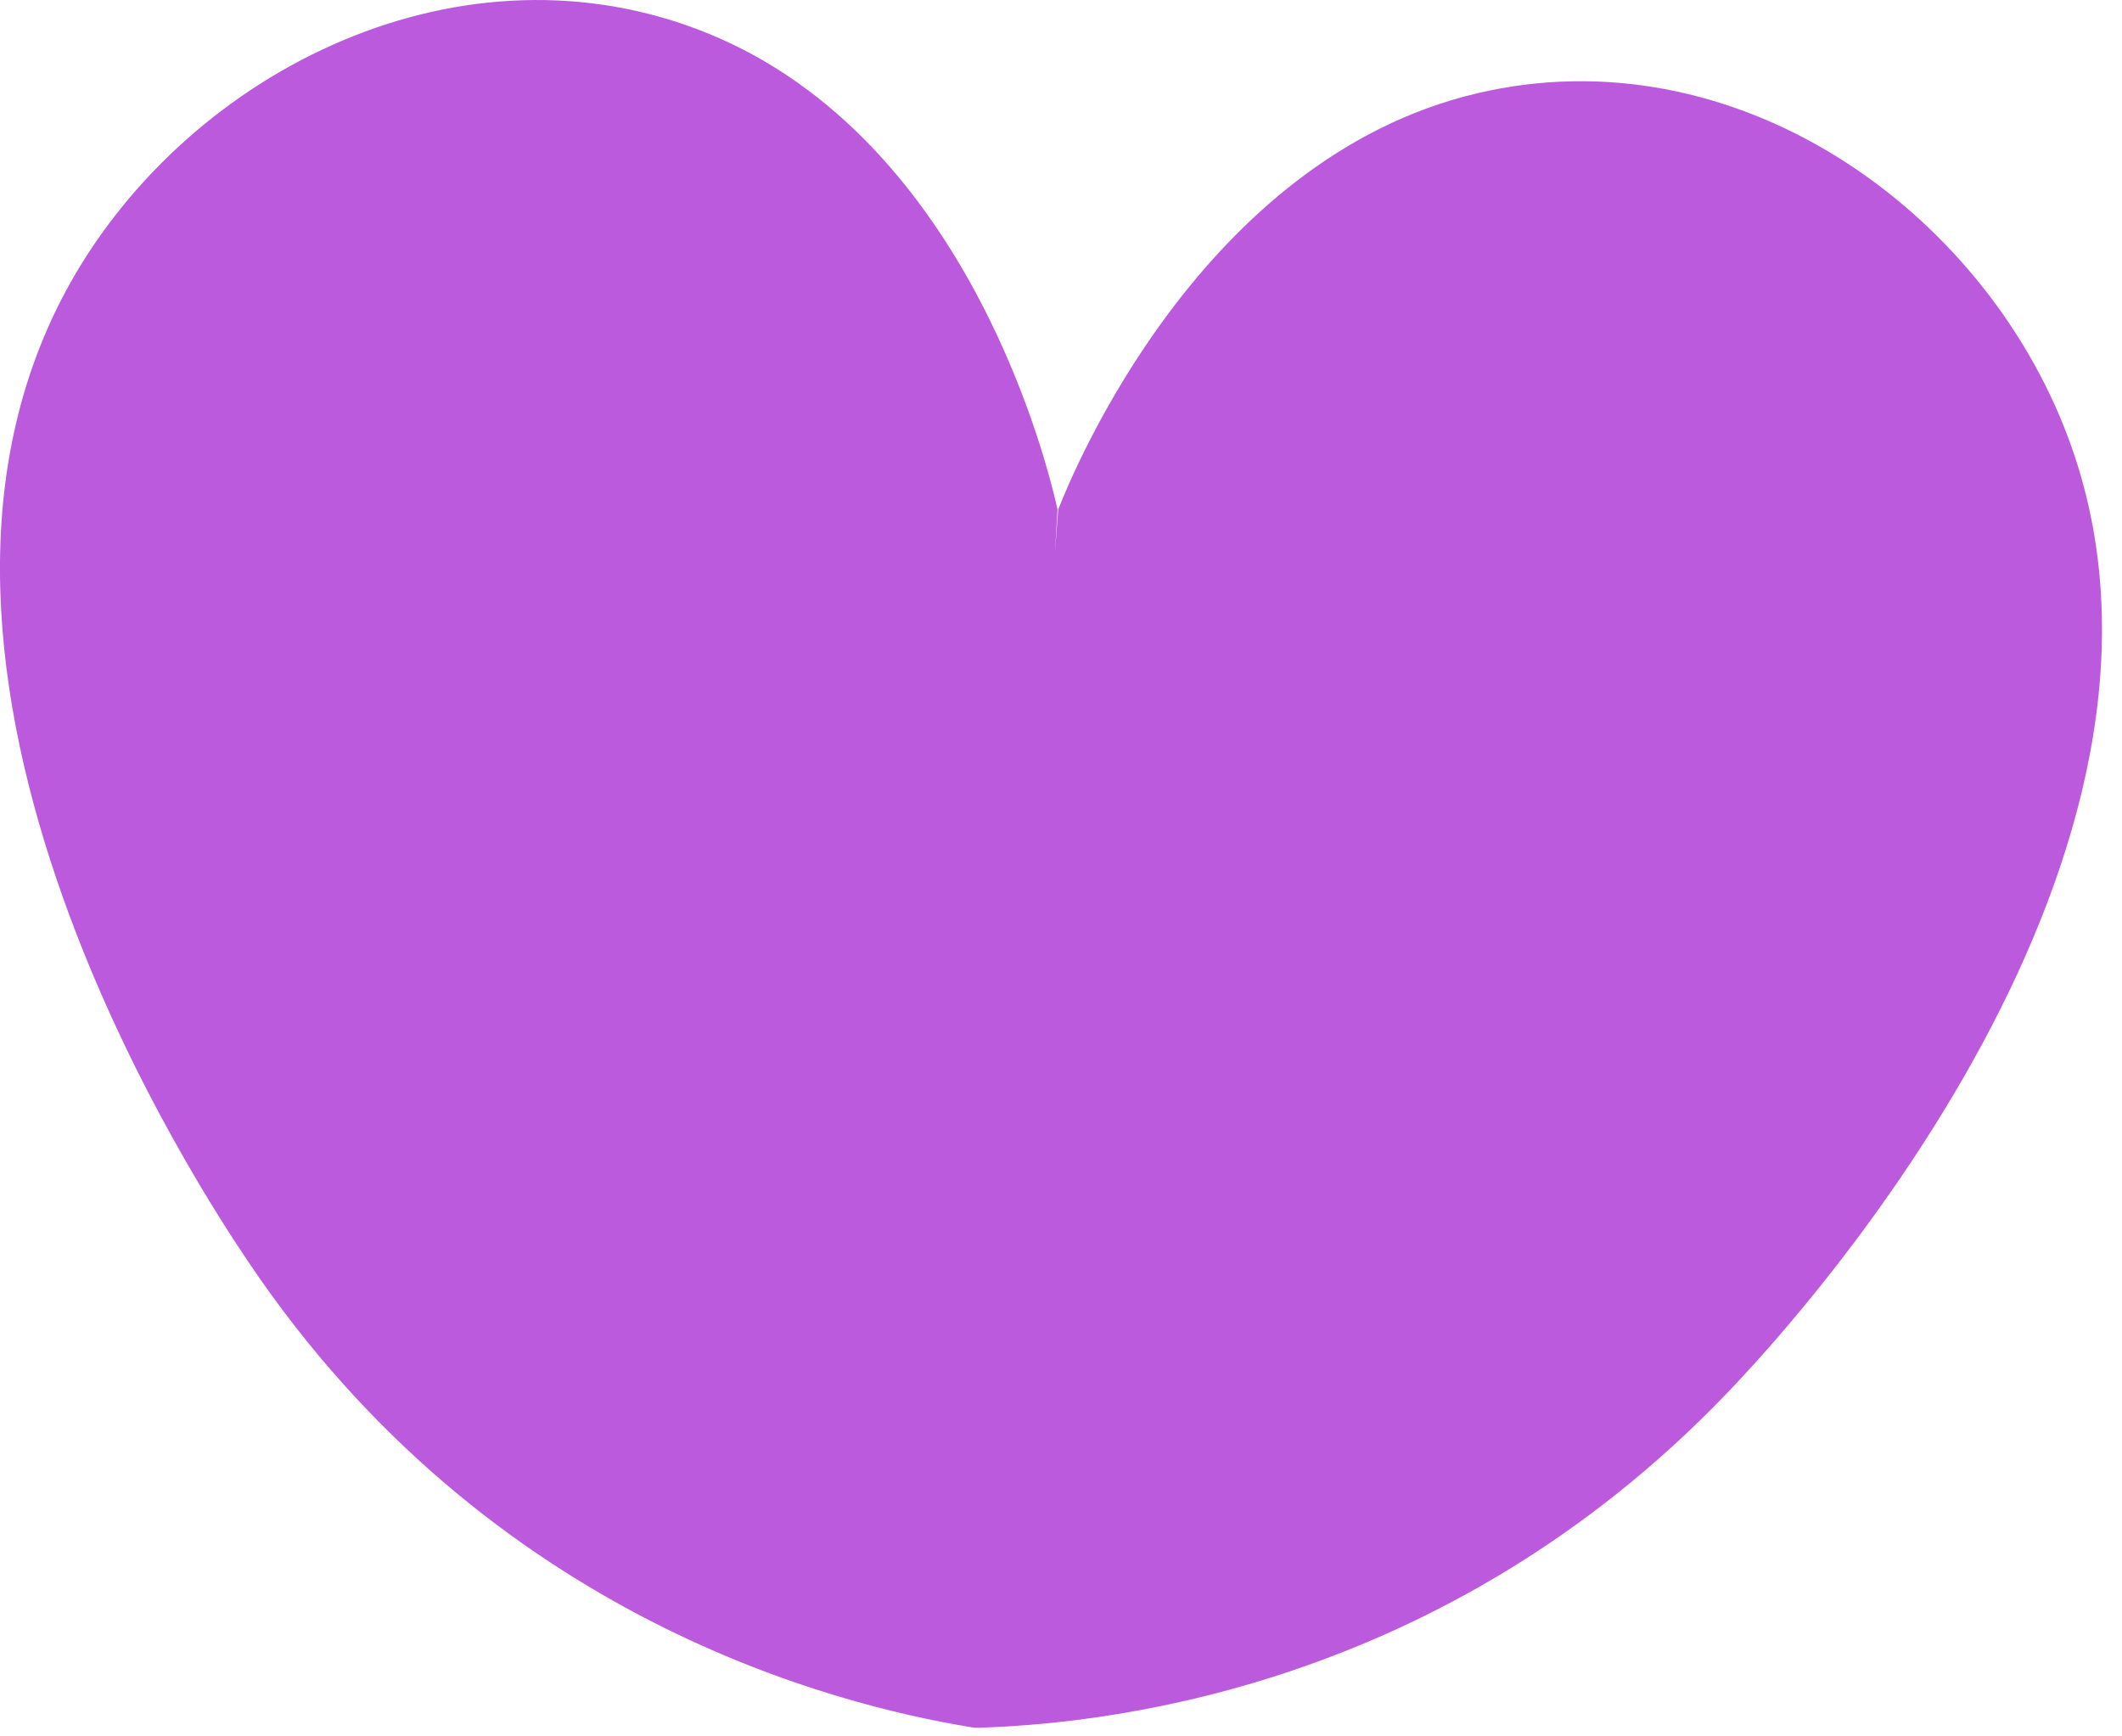
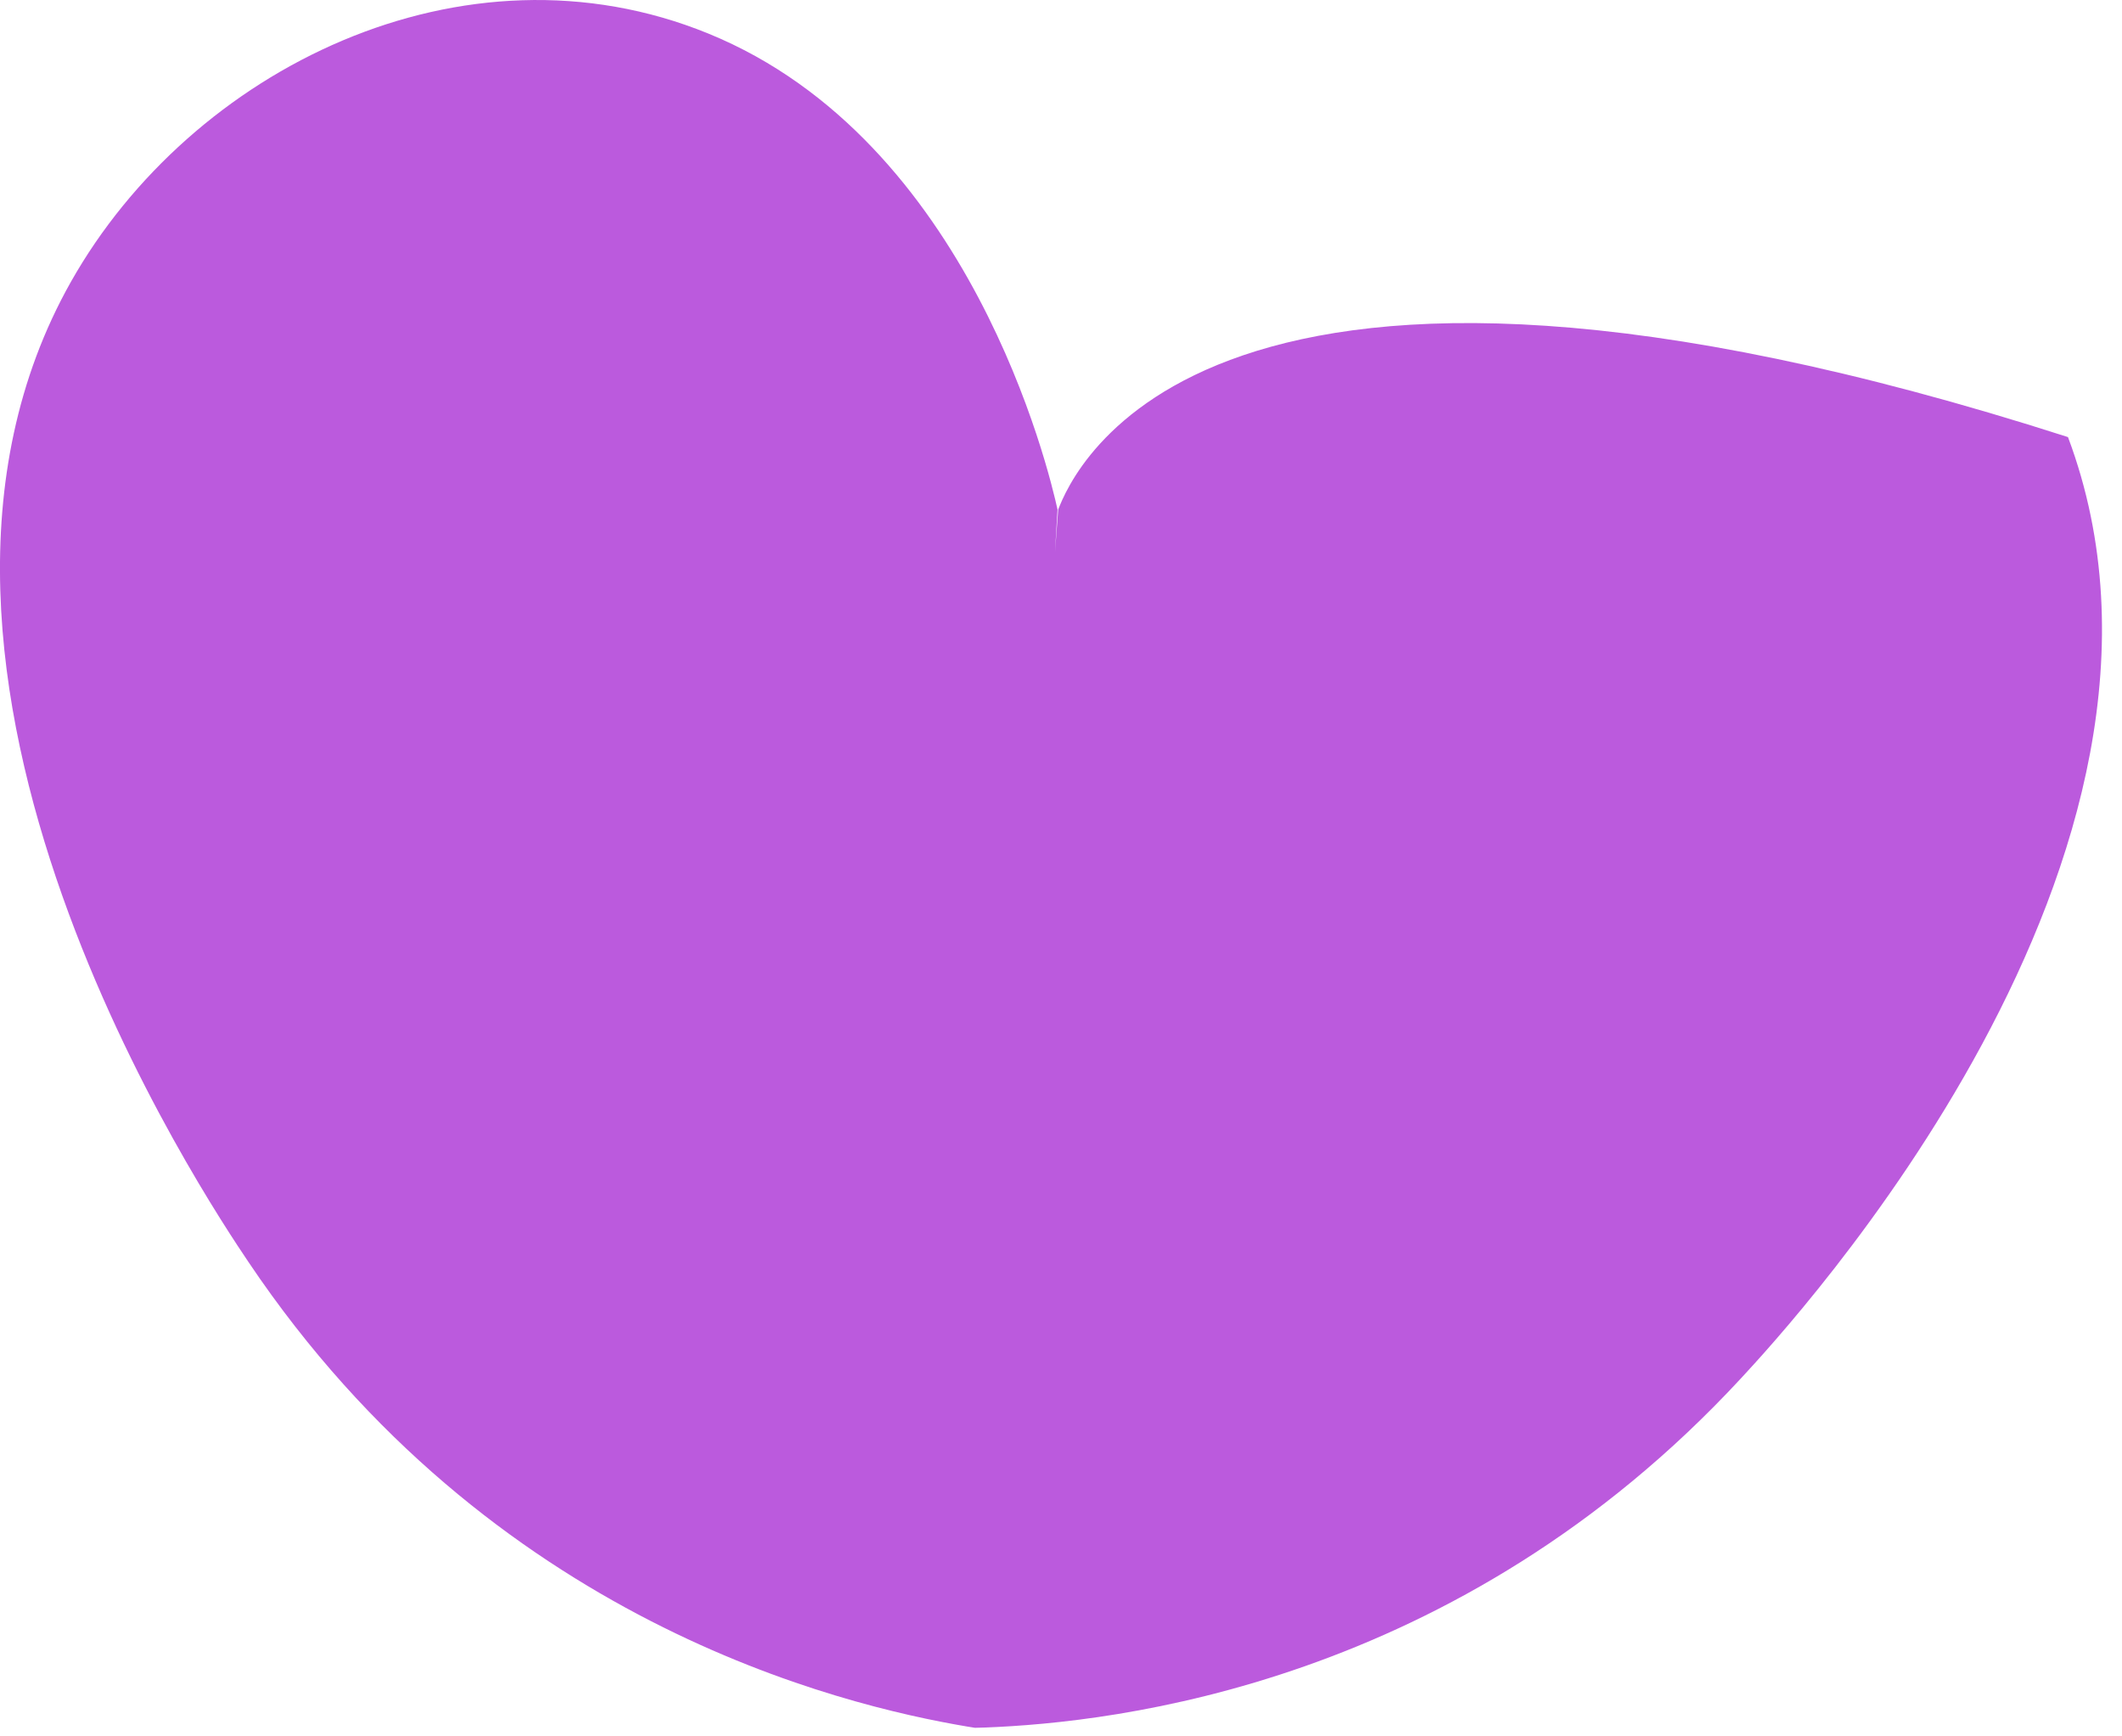
<svg xmlns="http://www.w3.org/2000/svg" width="22" height="18" viewBox="0 0 22 18" fill="none">
-   <path d="M21.44 4.531C20.552 2.162 17.981 0.337 15.311 0.968C12.449 1.644 11.118 4.906 10.971 5.282C10.96 5.429 10.949 5.575 10.938 5.721C10.946 5.575 10.955 5.429 10.964 5.282C10.877 4.887 10.067 1.459 7.344 0.348C4.803 -0.689 1.981 0.717 0.736 2.92C-1.543 6.957 2.158 12.461 2.577 13.084C5.082 16.809 8.709 17.675 10.027 17.898L10.108 17.911L10.217 17.908C11.556 17.856 15.106 17.469 18.05 14.288C18.57 13.726 23.066 8.866 21.44 4.531Z" fill="#BB5ADD" />
+   <path d="M21.44 4.531C12.449 1.644 11.118 4.906 10.971 5.282C10.96 5.429 10.949 5.575 10.938 5.721C10.946 5.575 10.955 5.429 10.964 5.282C10.877 4.887 10.067 1.459 7.344 0.348C4.803 -0.689 1.981 0.717 0.736 2.92C-1.543 6.957 2.158 12.461 2.577 13.084C5.082 16.809 8.709 17.675 10.027 17.898L10.108 17.911L10.217 17.908C11.556 17.856 15.106 17.469 18.05 14.288C18.57 13.726 23.066 8.866 21.44 4.531Z" fill="#BB5ADD" />
</svg>